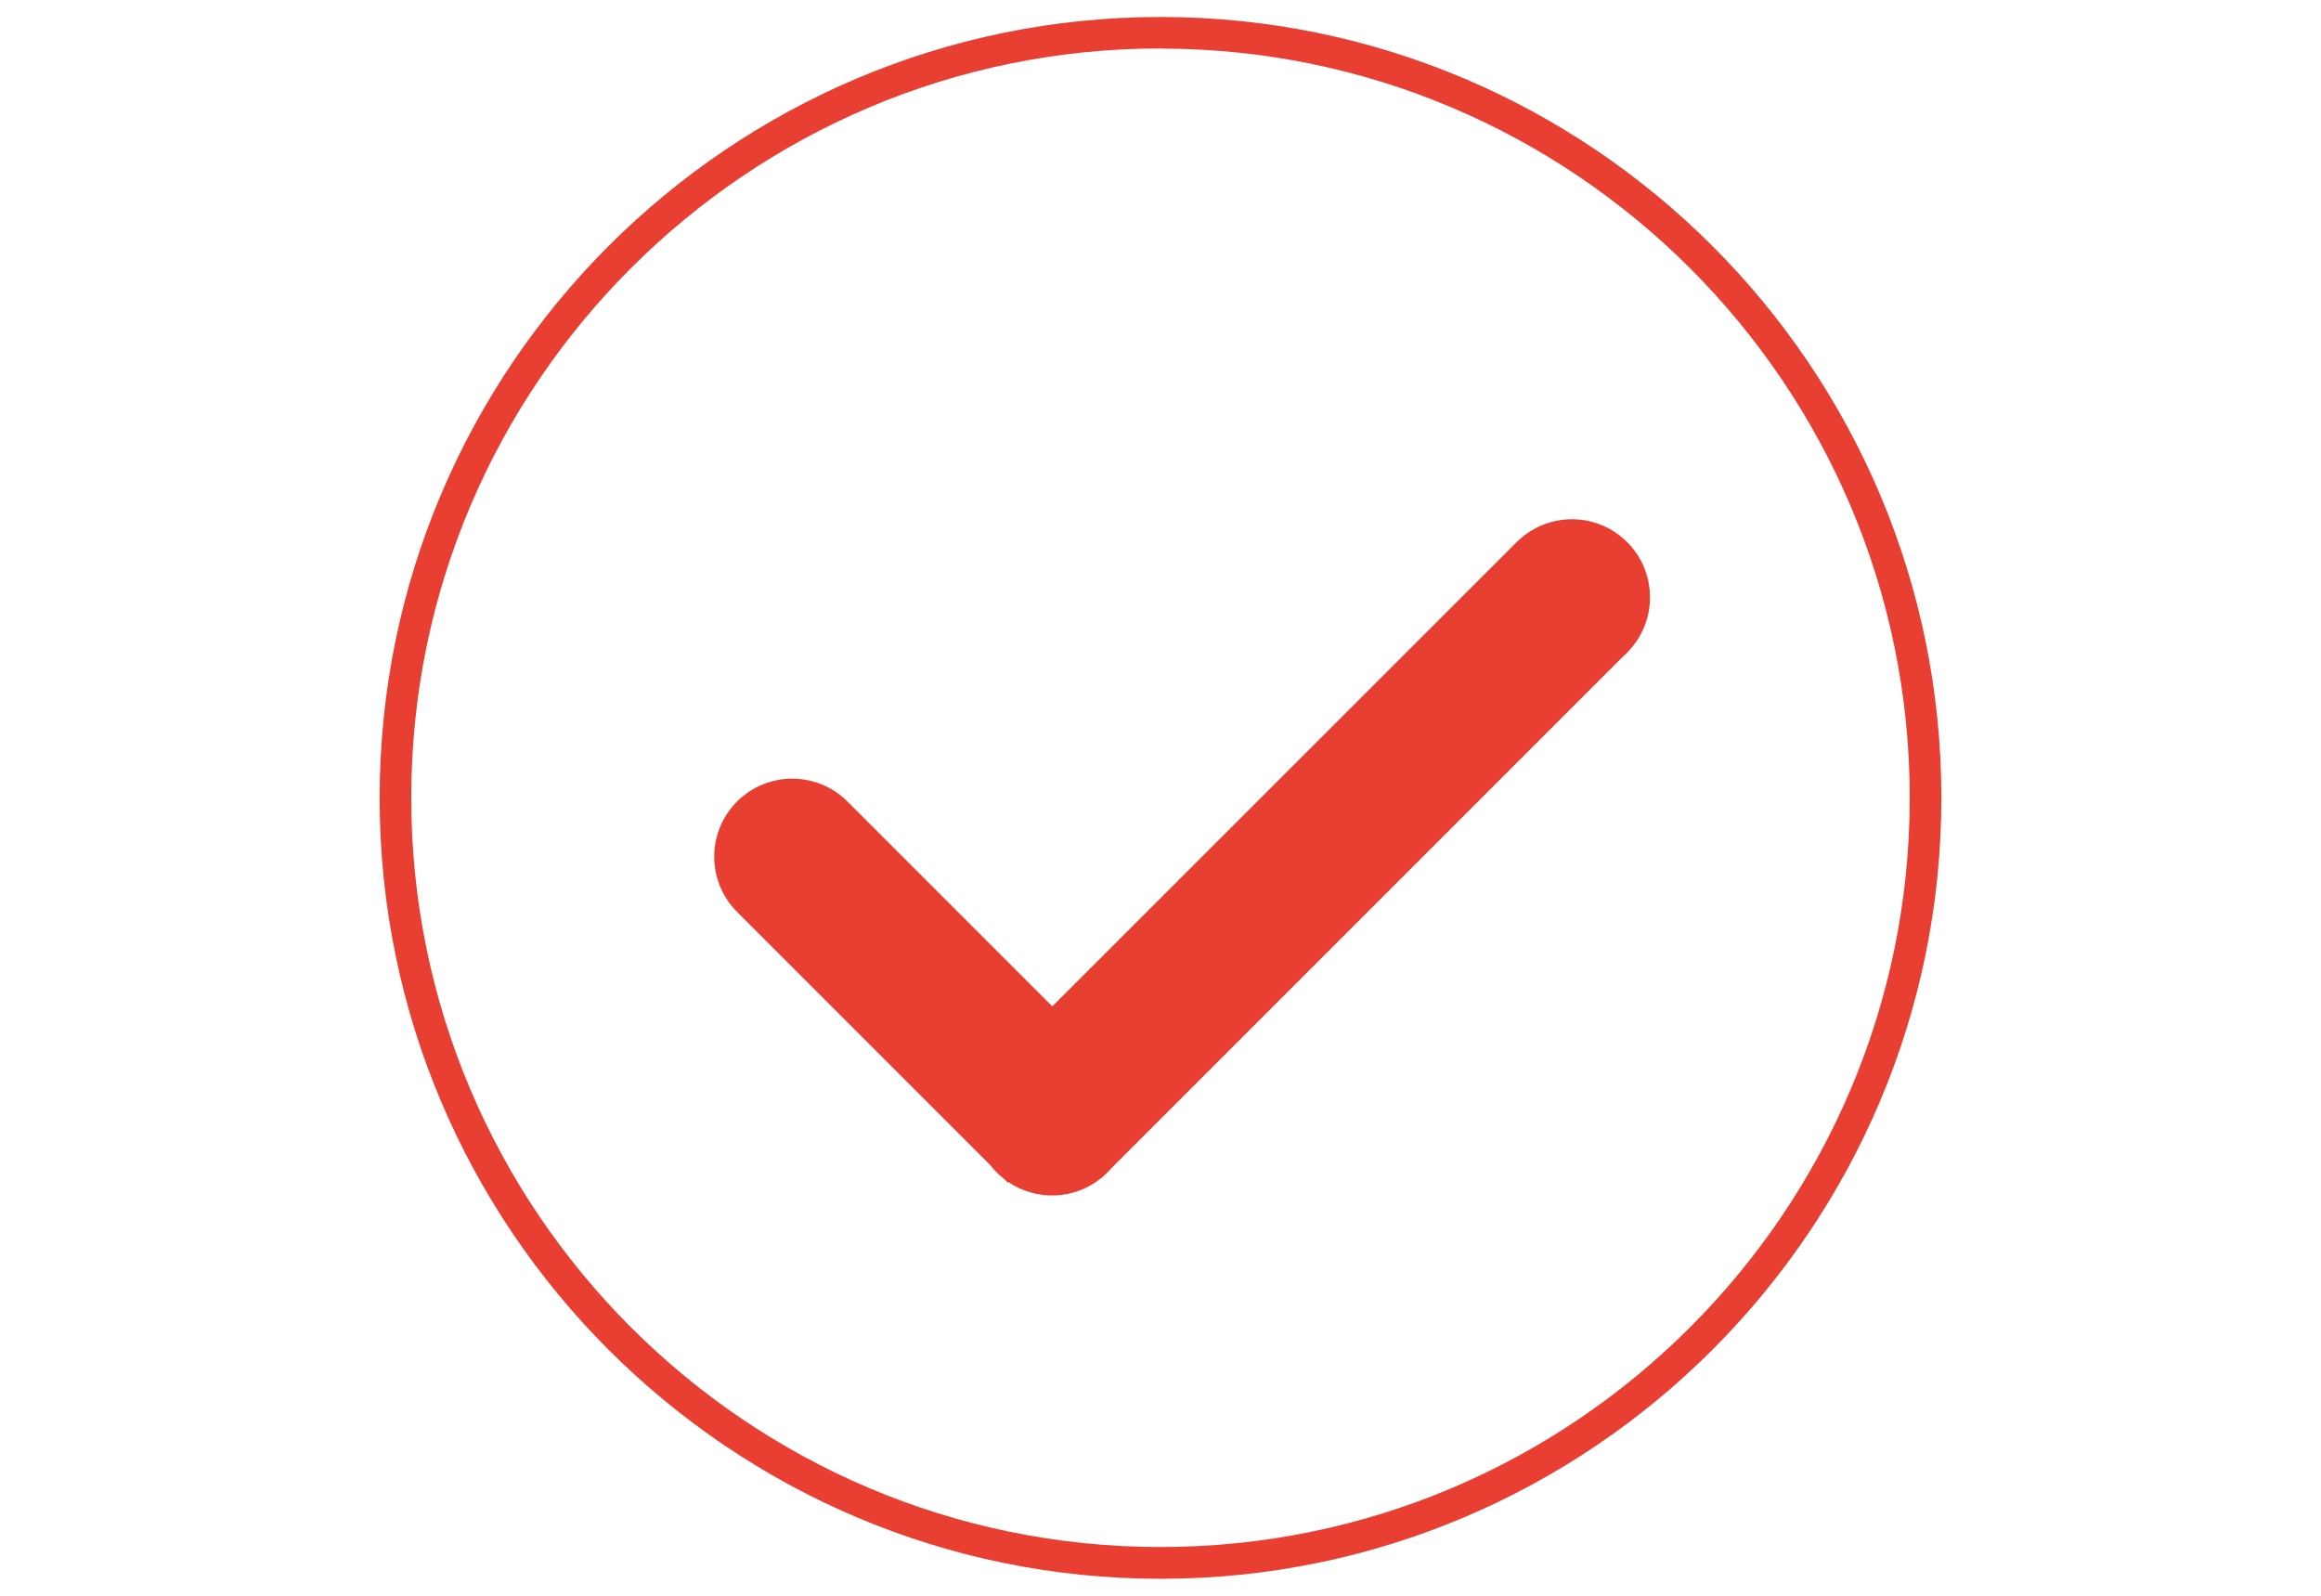
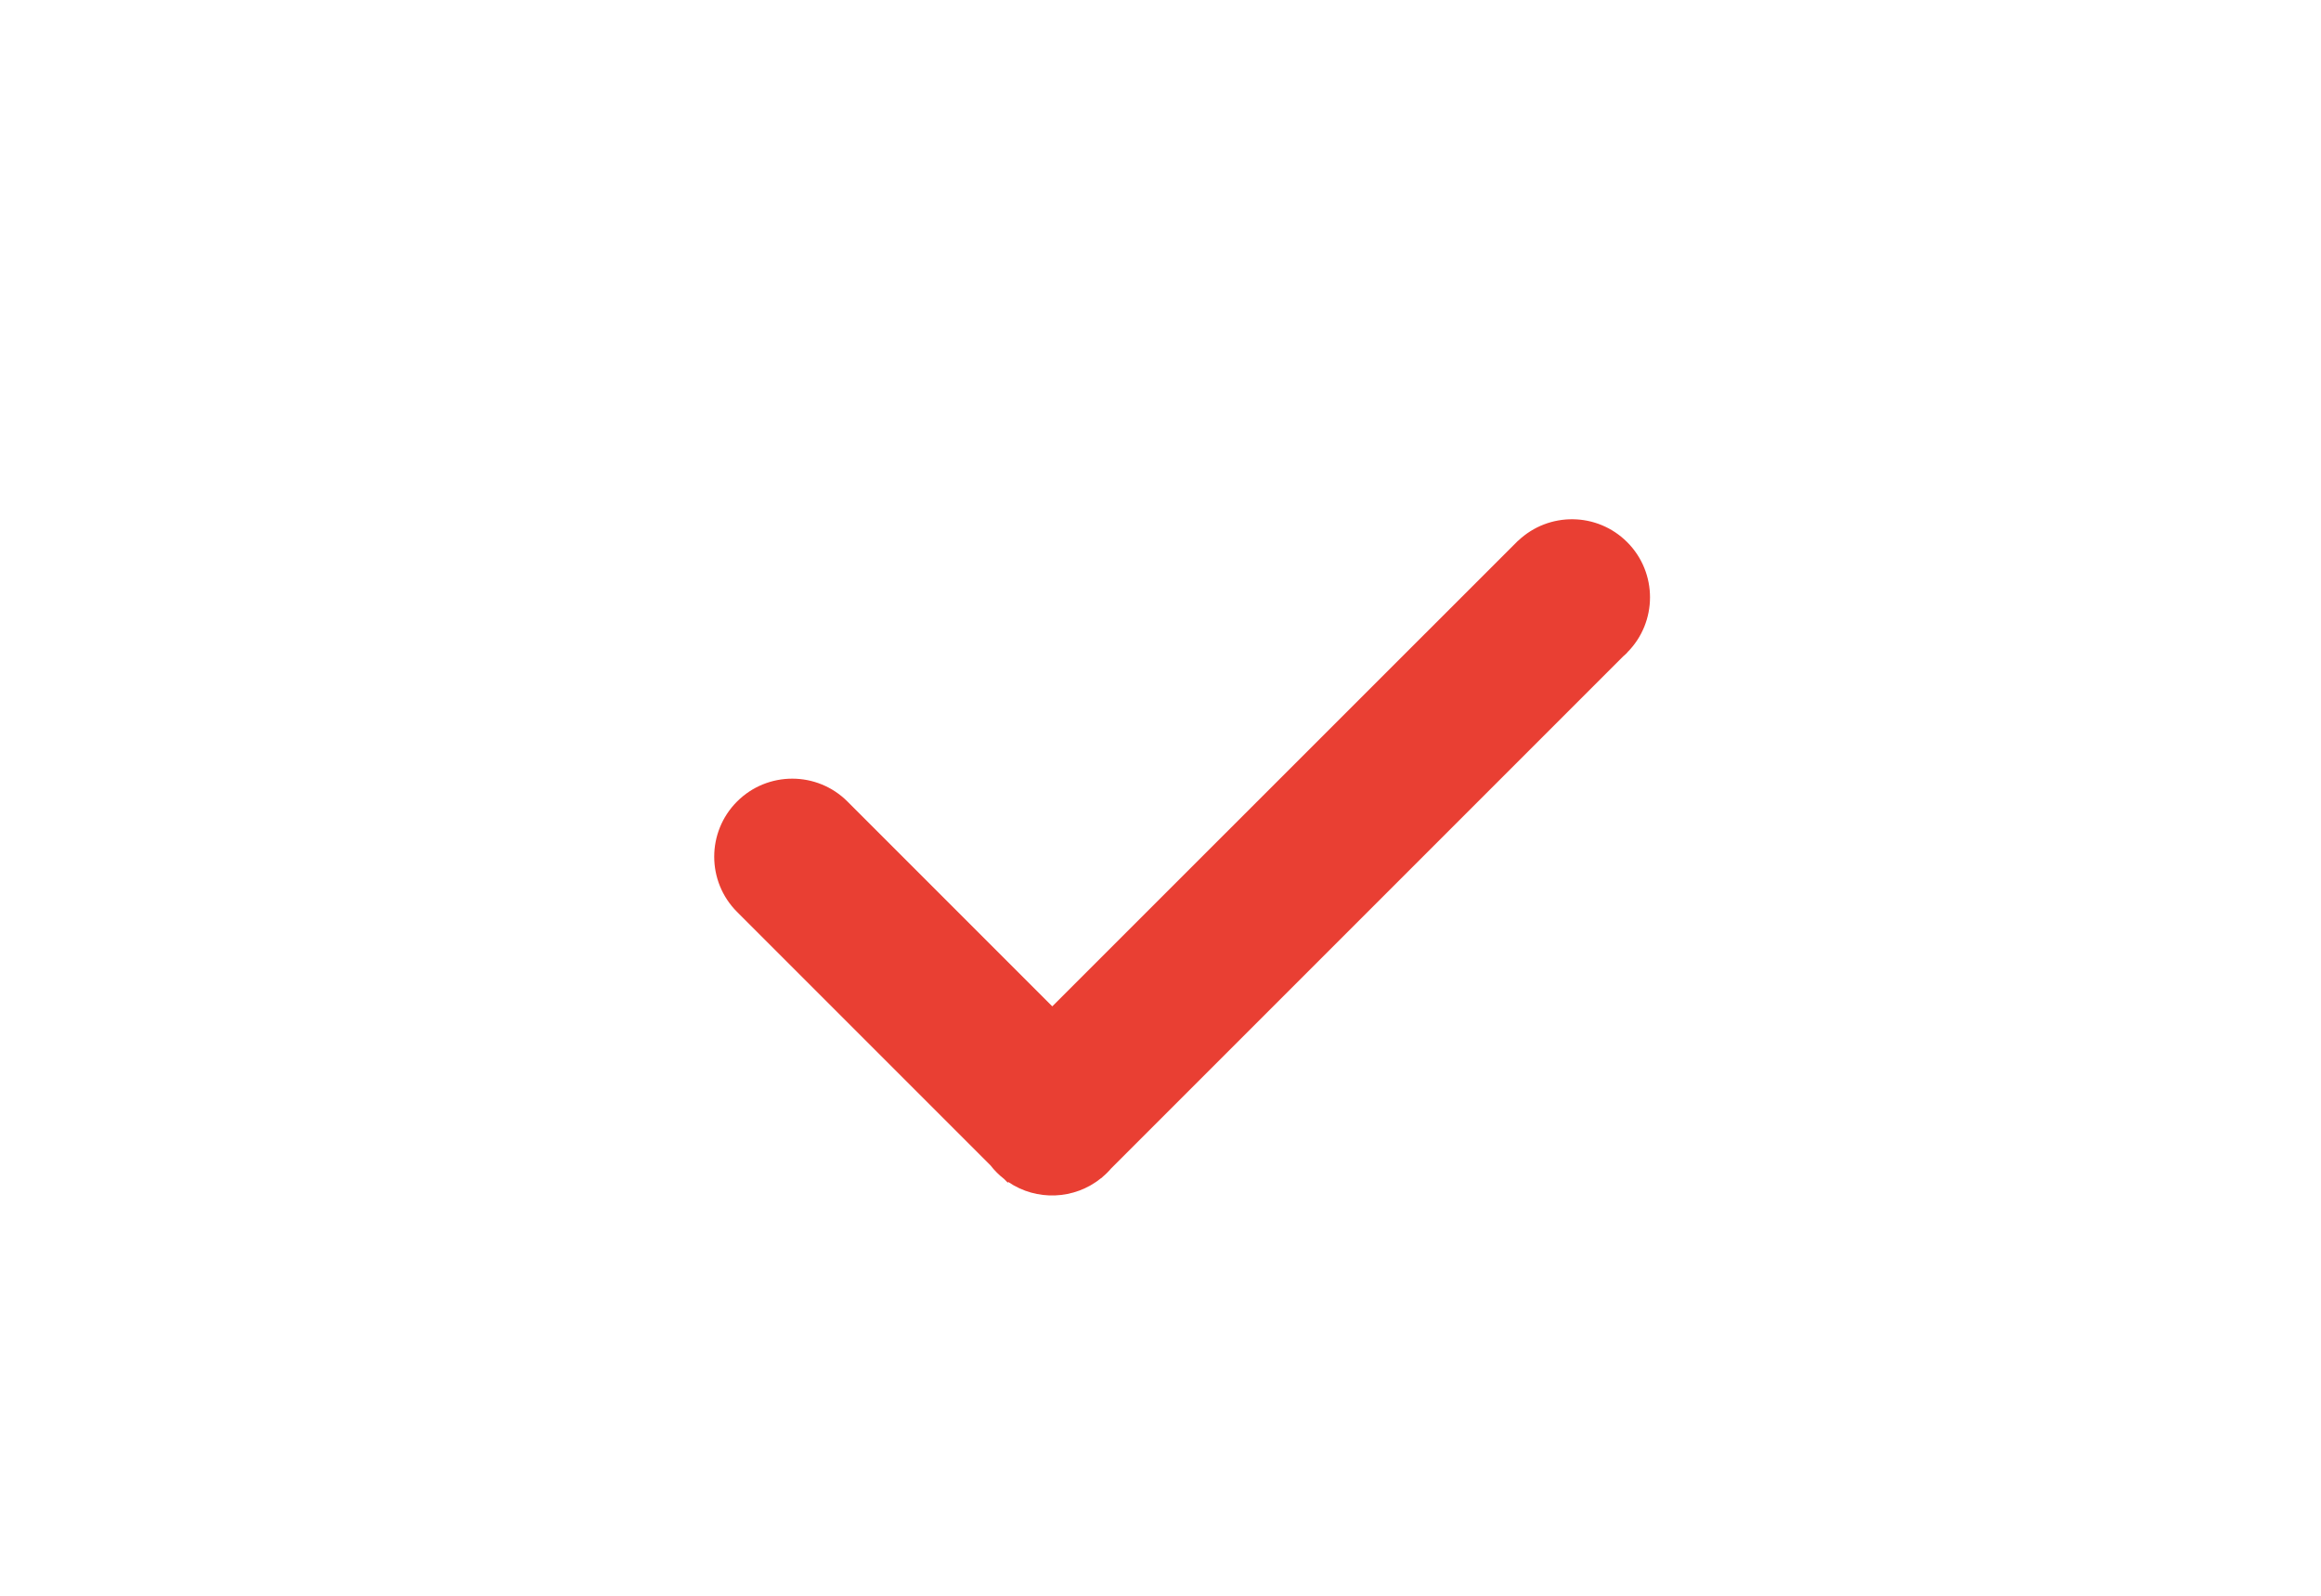
<svg xmlns="http://www.w3.org/2000/svg" id="Layer_1" viewBox="0 0 160 110">
  <defs>
    <style>.cls-1{fill:#e93f33;}</style>
  </defs>
-   <path class="cls-1" d="m80,108.83c-29.68,0-53.83-24.15-53.83-53.83S50.32,1.17,80,1.17s53.83,24.15,53.83,53.83-24.15,53.83-53.83,53.83Zm0-105.49c-28.48,0-51.65,23.17-51.65,51.65s23.17,51.65,51.65,51.65,51.65-23.17,51.65-51.65S108.48,3.35,80,3.35Z" />
  <path class="cls-1" d="m112.17,44.98c2.1-2.1,2.1-5.51,0-7.61-2.07-2.07-5.4-2.1-7.51-.1h-.01s-32.11,32.1-32.11,32.1l-14.02-14.02h0s-.07-.07-.1-.1c-2.1-2.1-5.51-2.1-7.61,0-2.1,2.1-2.1,5.51,0,7.61.04.04.08.07.11.11l17.36,17.36c.13.17.28.34.44.5s.32.3.5.44l.25.25.04-.04c1.94,1.32,4.55,1.23,6.4-.27h.01s.13-.12.13-.12c.1-.08.19-.17.28-.26s.18-.18.26-.28l35.31-35.31c.1-.08.19-.17.28-.26Z" />
</svg>